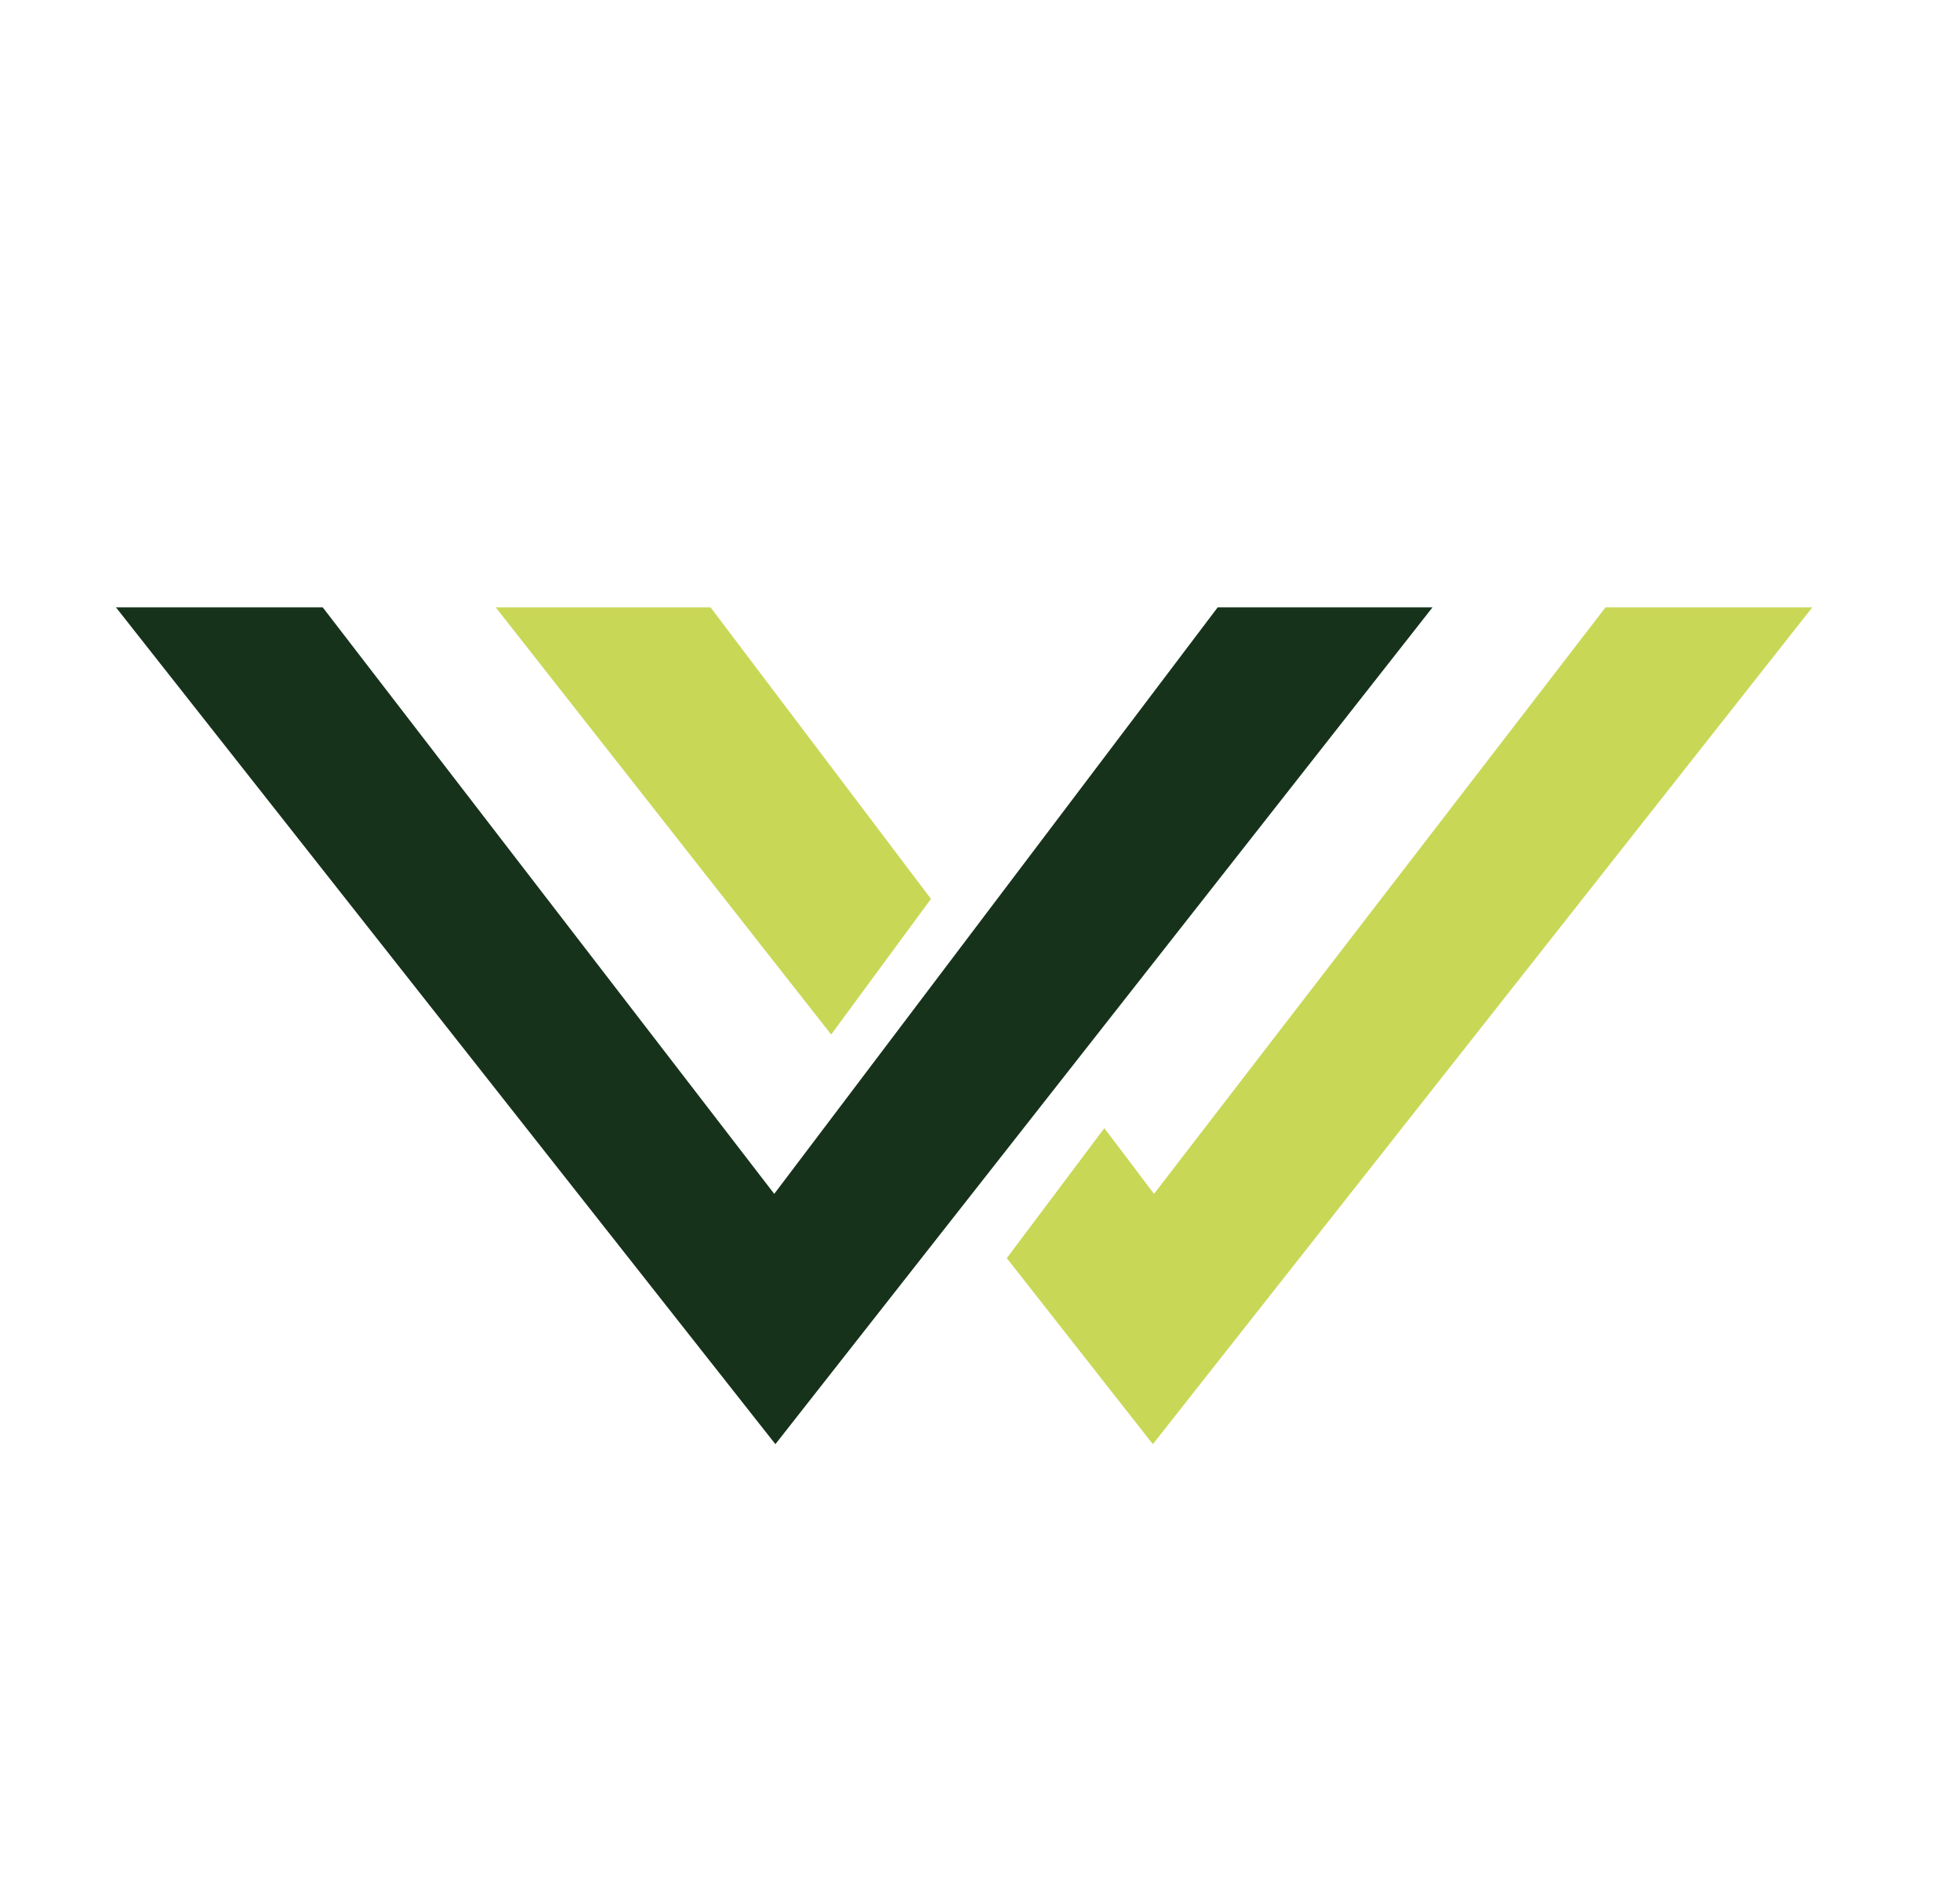
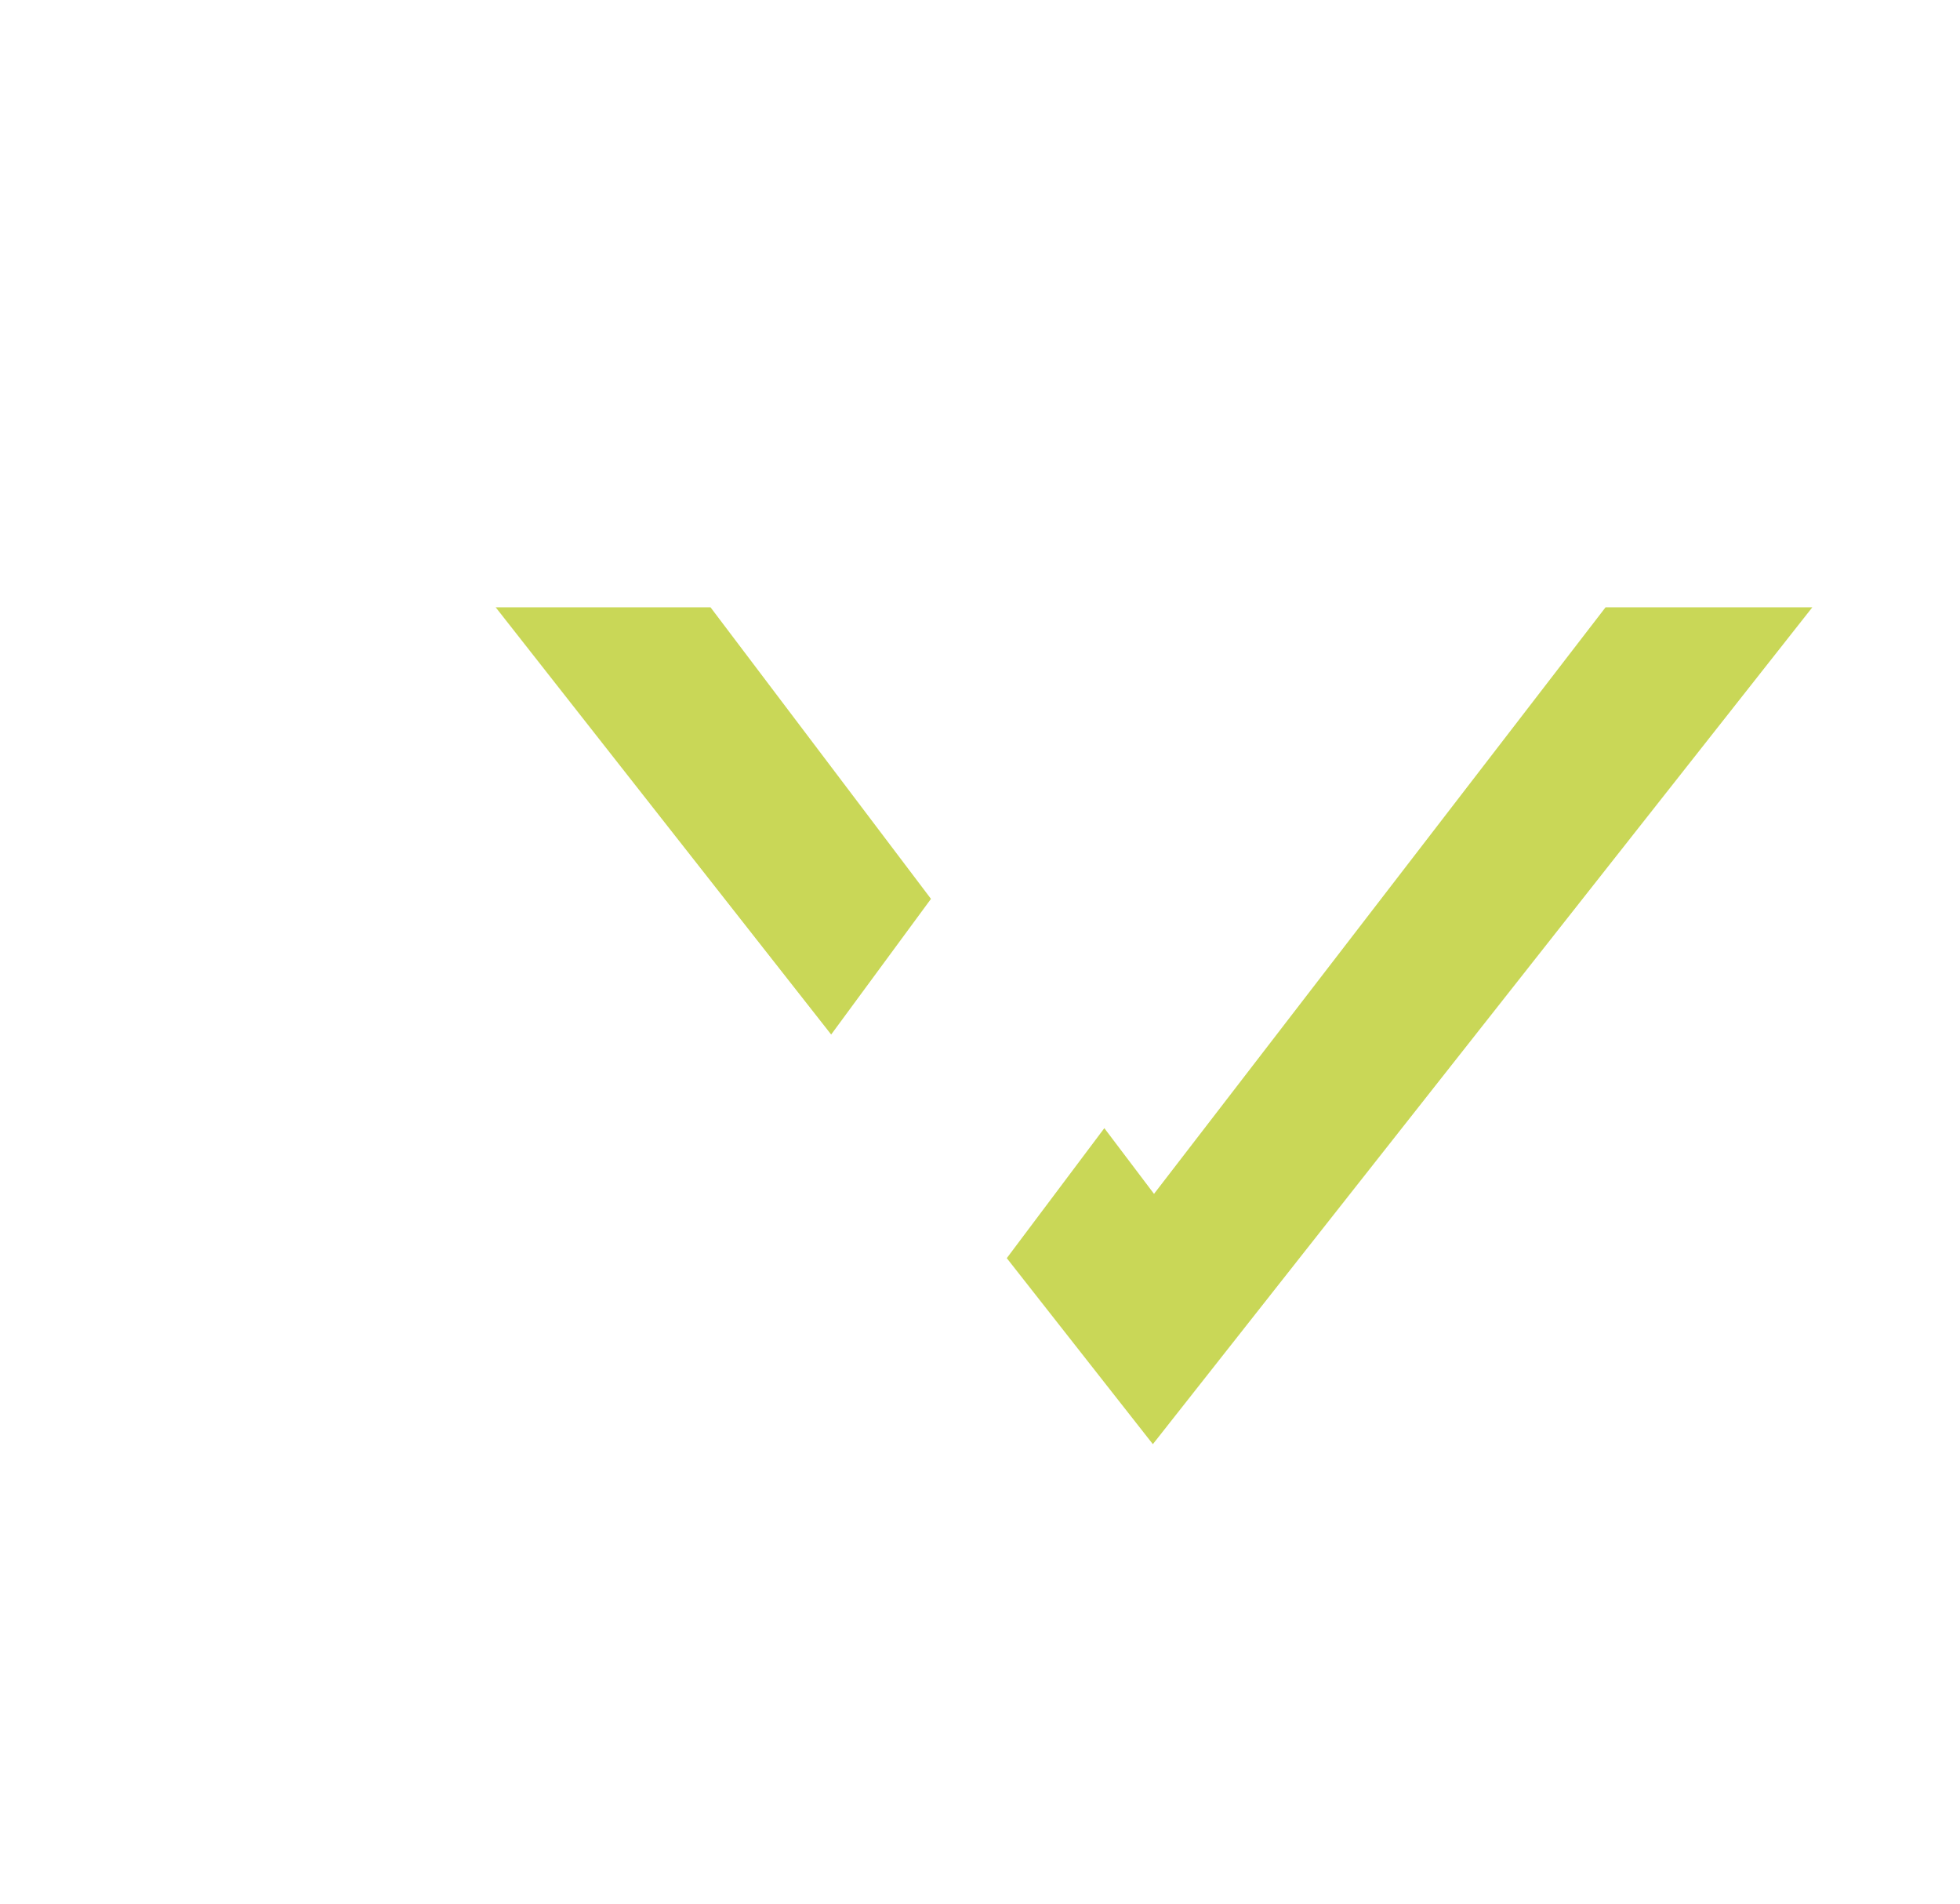
<svg xmlns="http://www.w3.org/2000/svg" id="Laag_1" data-name="Laag 1" viewBox="0 0 2466.19 2395.56">
  <defs>
    <style>
      .cls-1 {
        fill: #c9d757;
      }

      .cls-2 {
        fill: #17321b;
      }
    </style>
  </defs>
-   <path class="cls-2" d="M145.86,763.98c86.72,0,173.44,0,260.17,0,189.39,245.95,378.77,491.91,568.16,737.86,186-245.95,372.01-491.91,558.01-737.86,90.11,0,180.21,0,270.32,0l-826.88,1052.74c-276.59-350.91-553.19-701.82-829.78-1052.74Z" />
  <g>
    <path class="cls-1" d="M1452.05,1501.84c-20.84-27.55-41.67-55.11-62.51-82.66l-122.75,163.52,183.81,234.02c276.59-350.91,553.19-701.83,829.78-1052.74-86.72,0-173.44,0-260.17,0-189.39,245.95-378.78,491.91-568.16,737.86Z" />
-     <path class="cls-1" d="M1171.41,1130.76c-92.46-122.26-184.92-244.52-277.38-366.78-90.11,0-180.21,0-270.32,0l422.12,537.42,125.58-170.64Z" />
+     <path class="cls-1" d="M1171.41,1130.76c-92.46-122.26-184.92-244.52-277.38-366.78-90.11,0-180.21,0-270.32,0l422.12,537.42,125.58-170.64" />
  </g>
</svg>